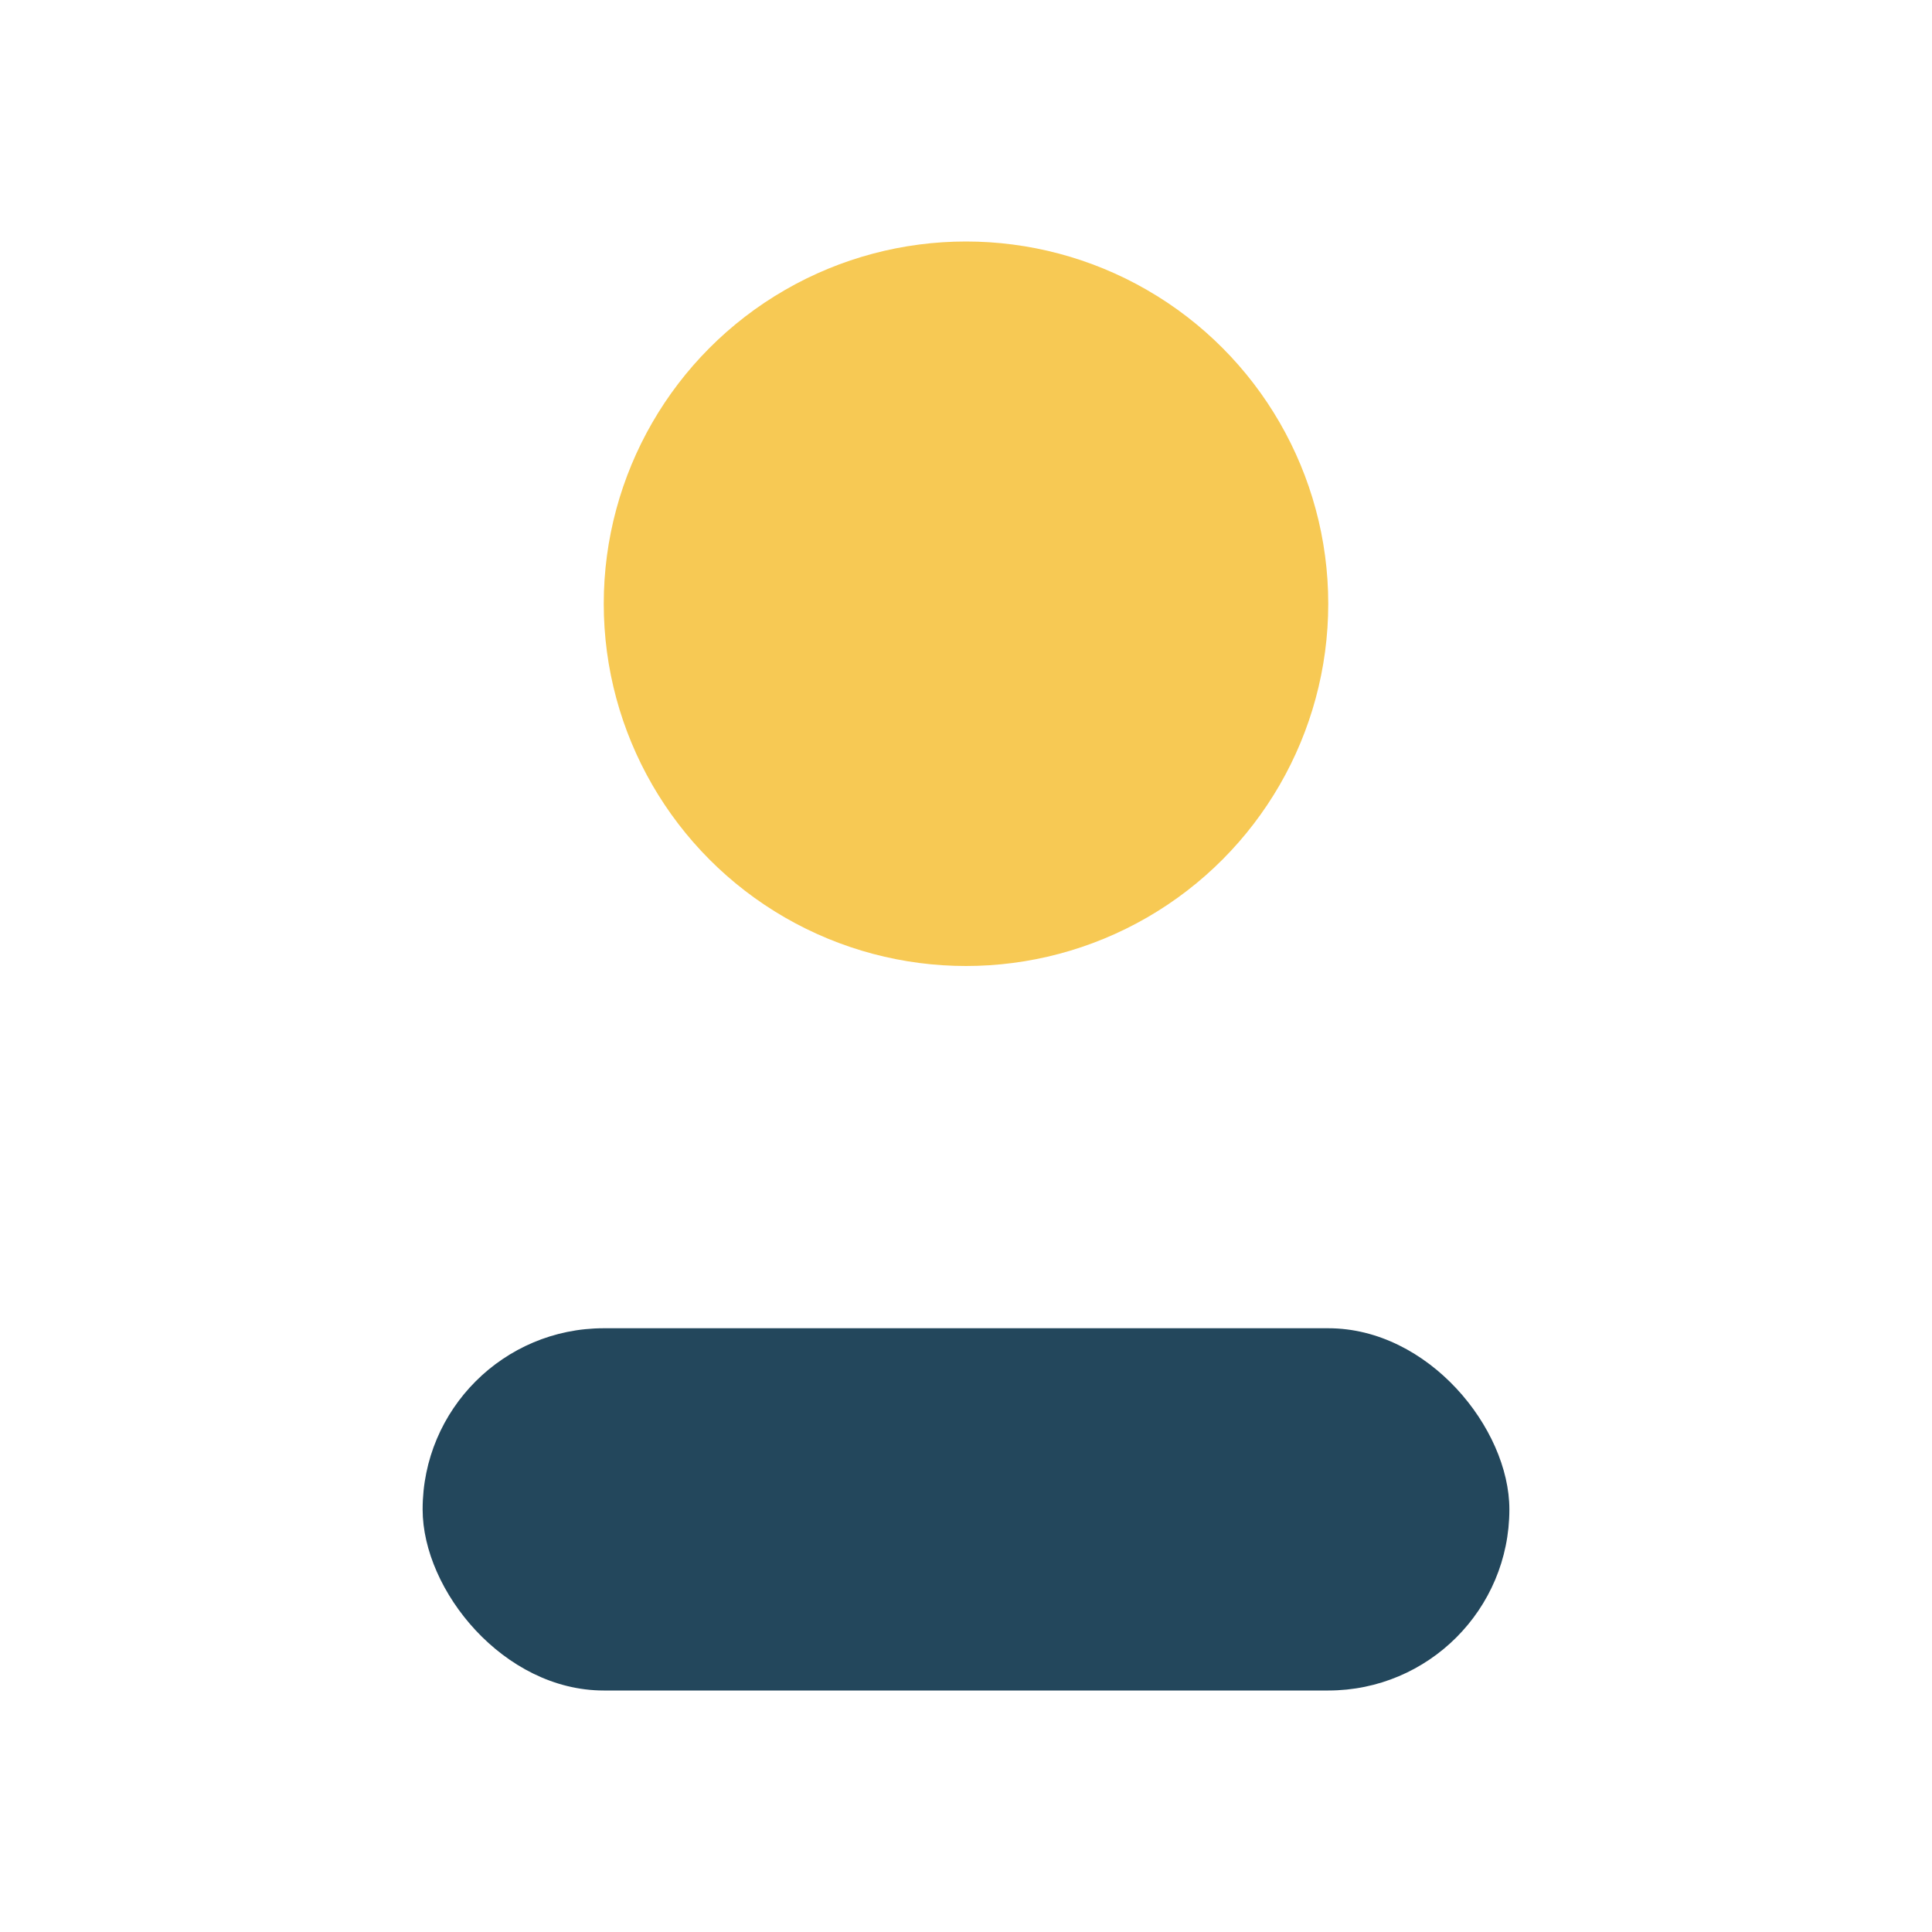
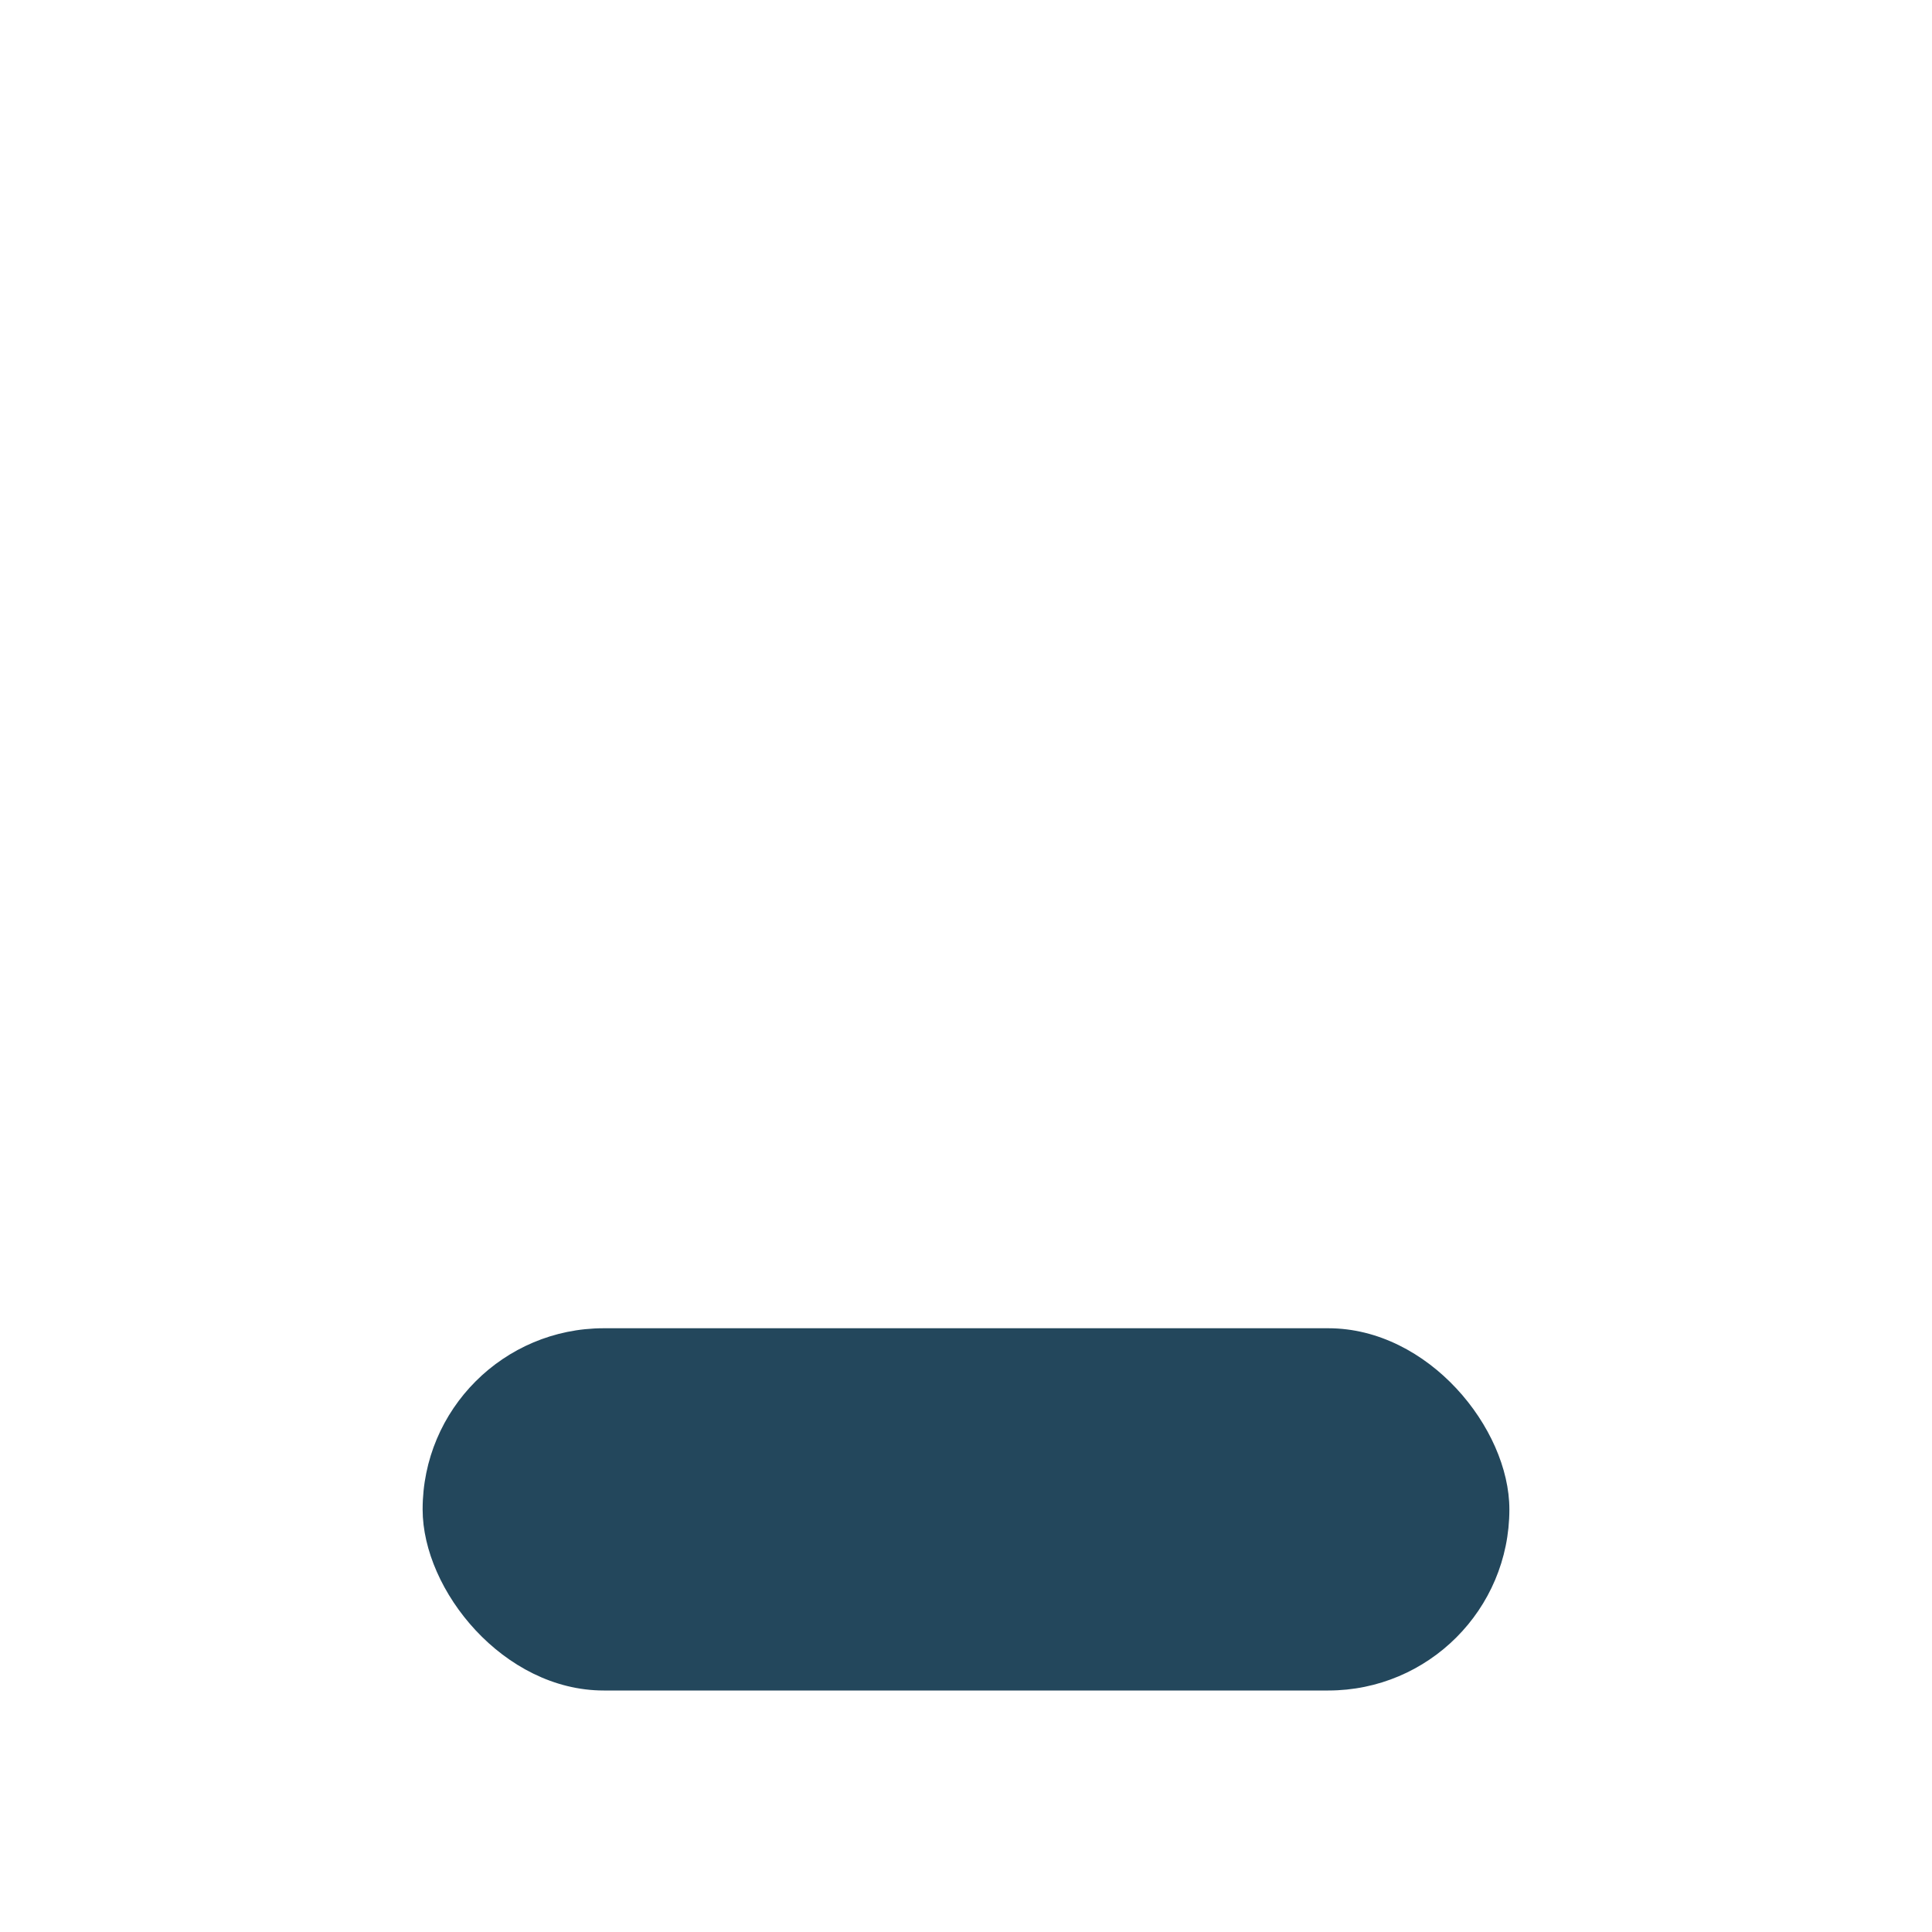
<svg xmlns="http://www.w3.org/2000/svg" width="32" height="32" viewBox="0 0 32 32">
-   <ellipse cx="16" cy="10" rx="6" ry="6" fill="#F7C954" />
  <rect x="7" y="22" width="18" height="6" rx="3" fill="#23475C" />
</svg>